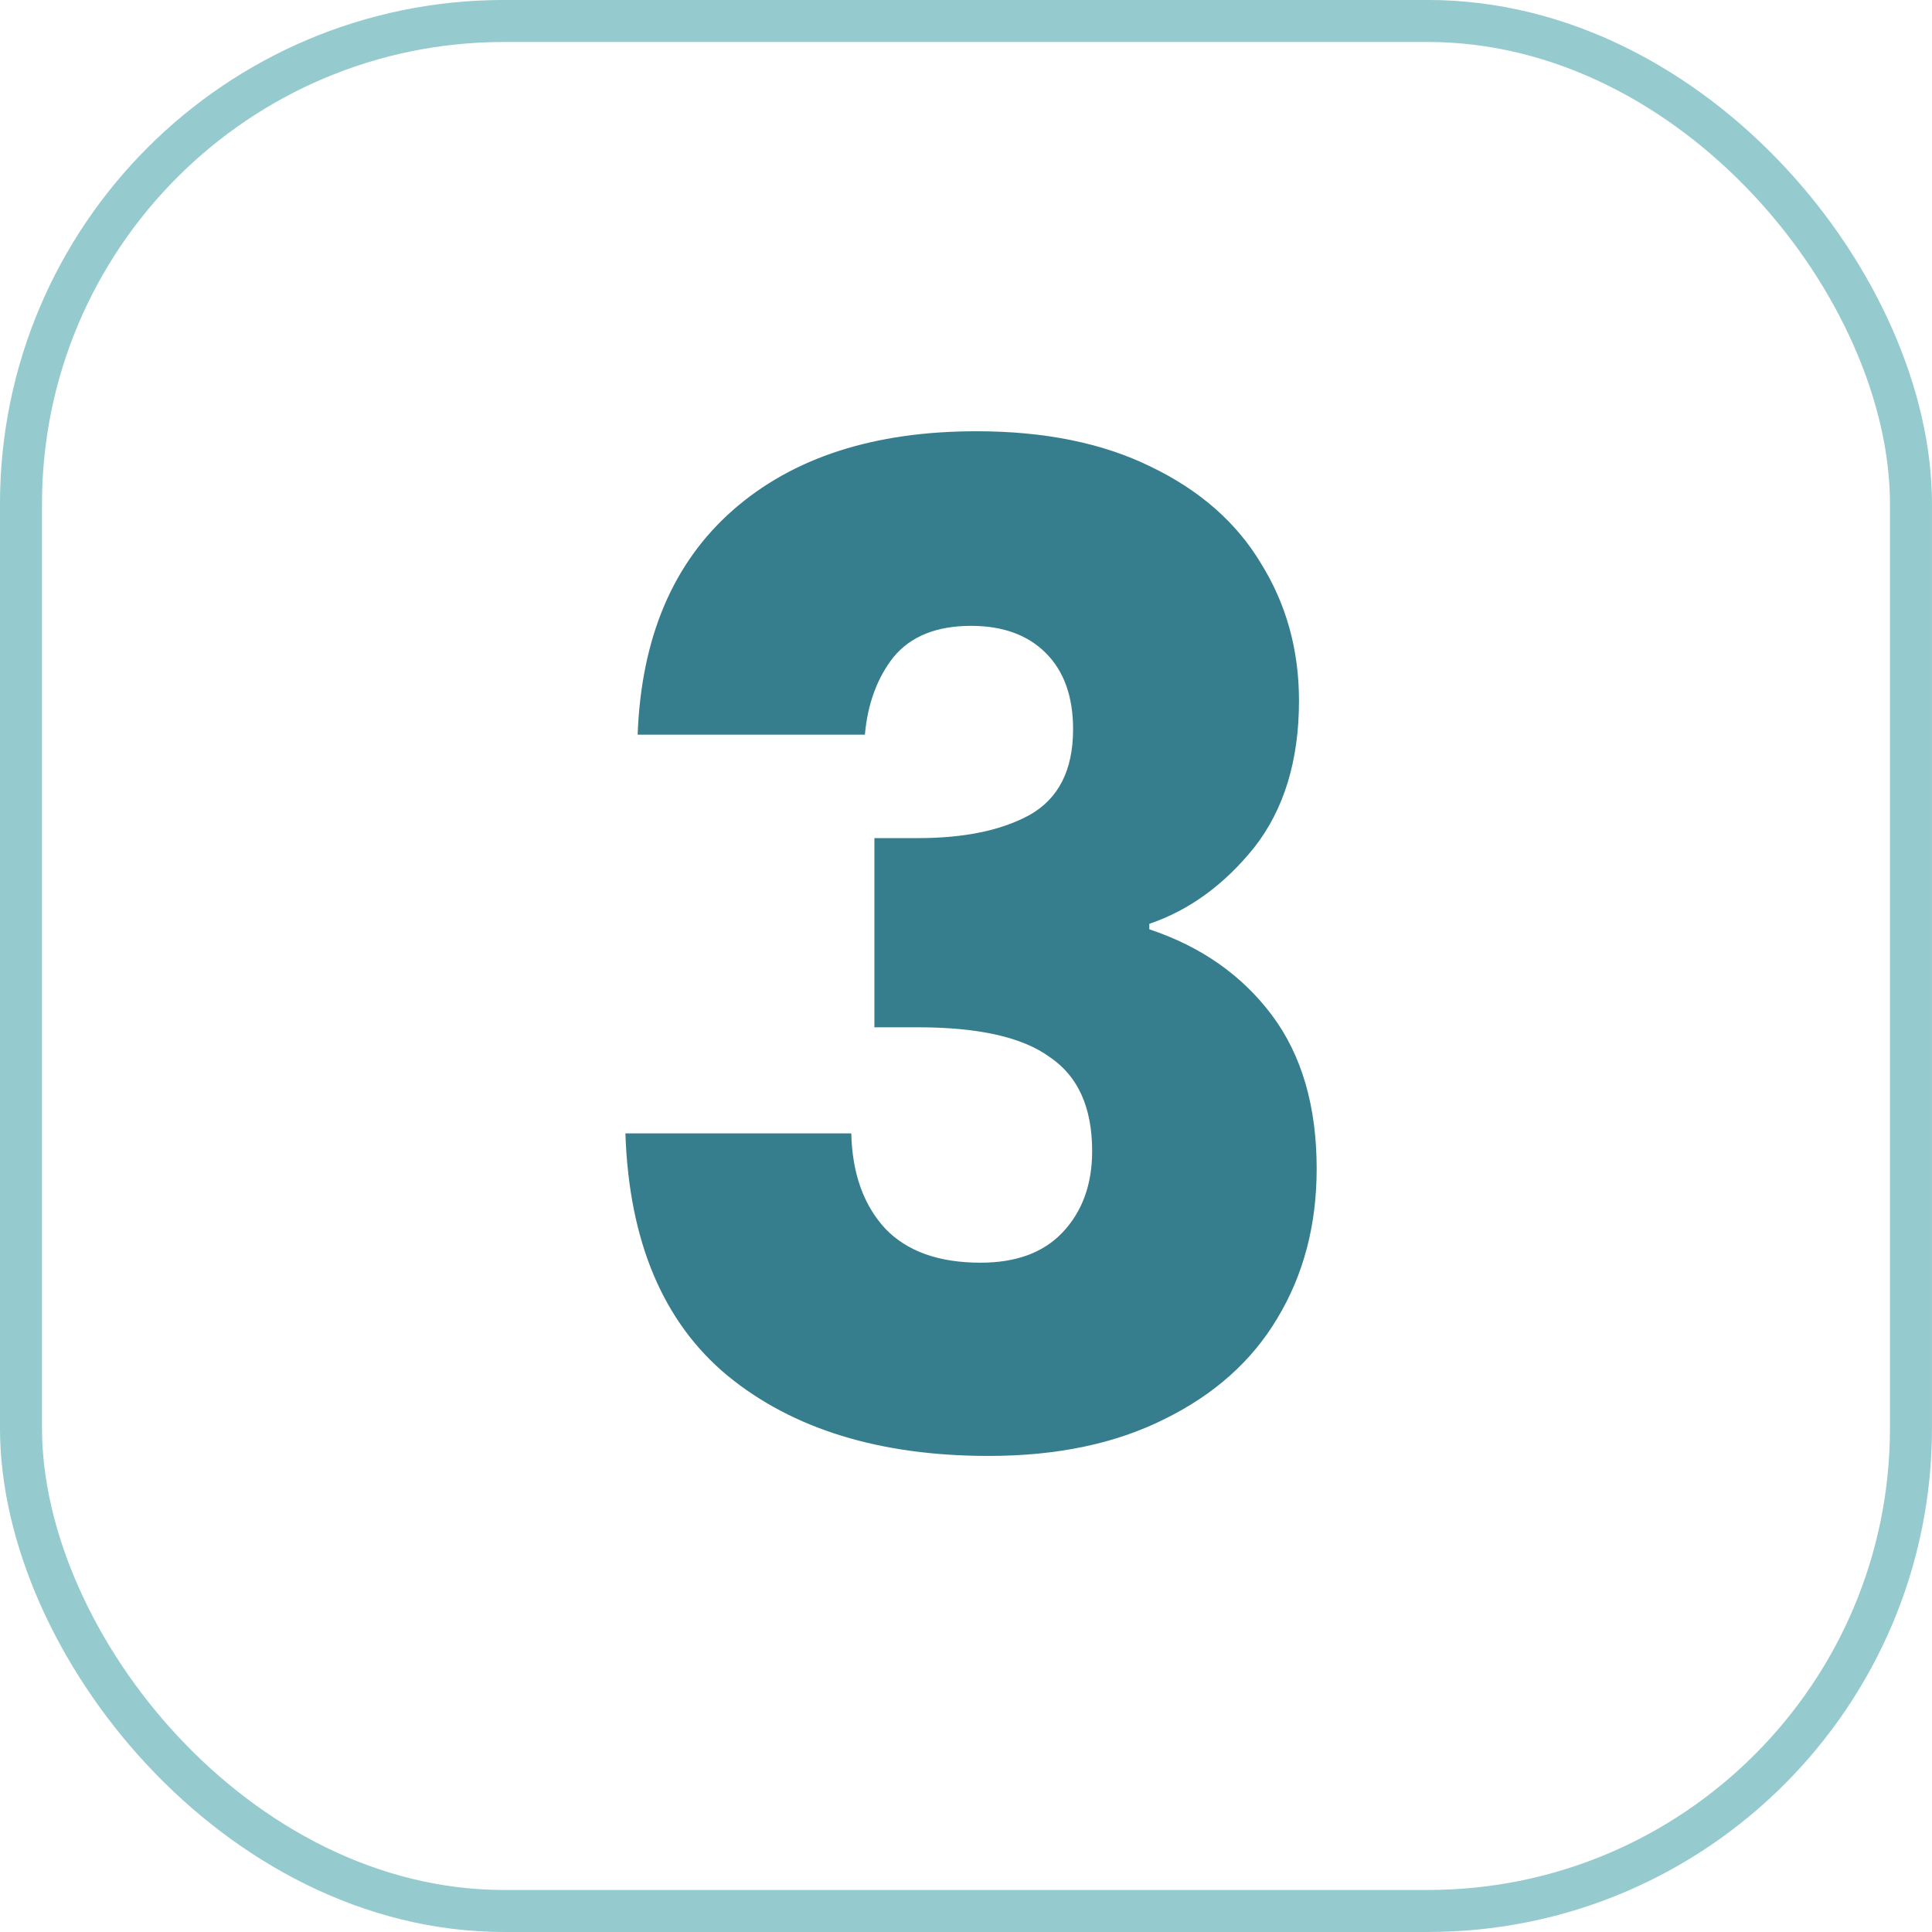
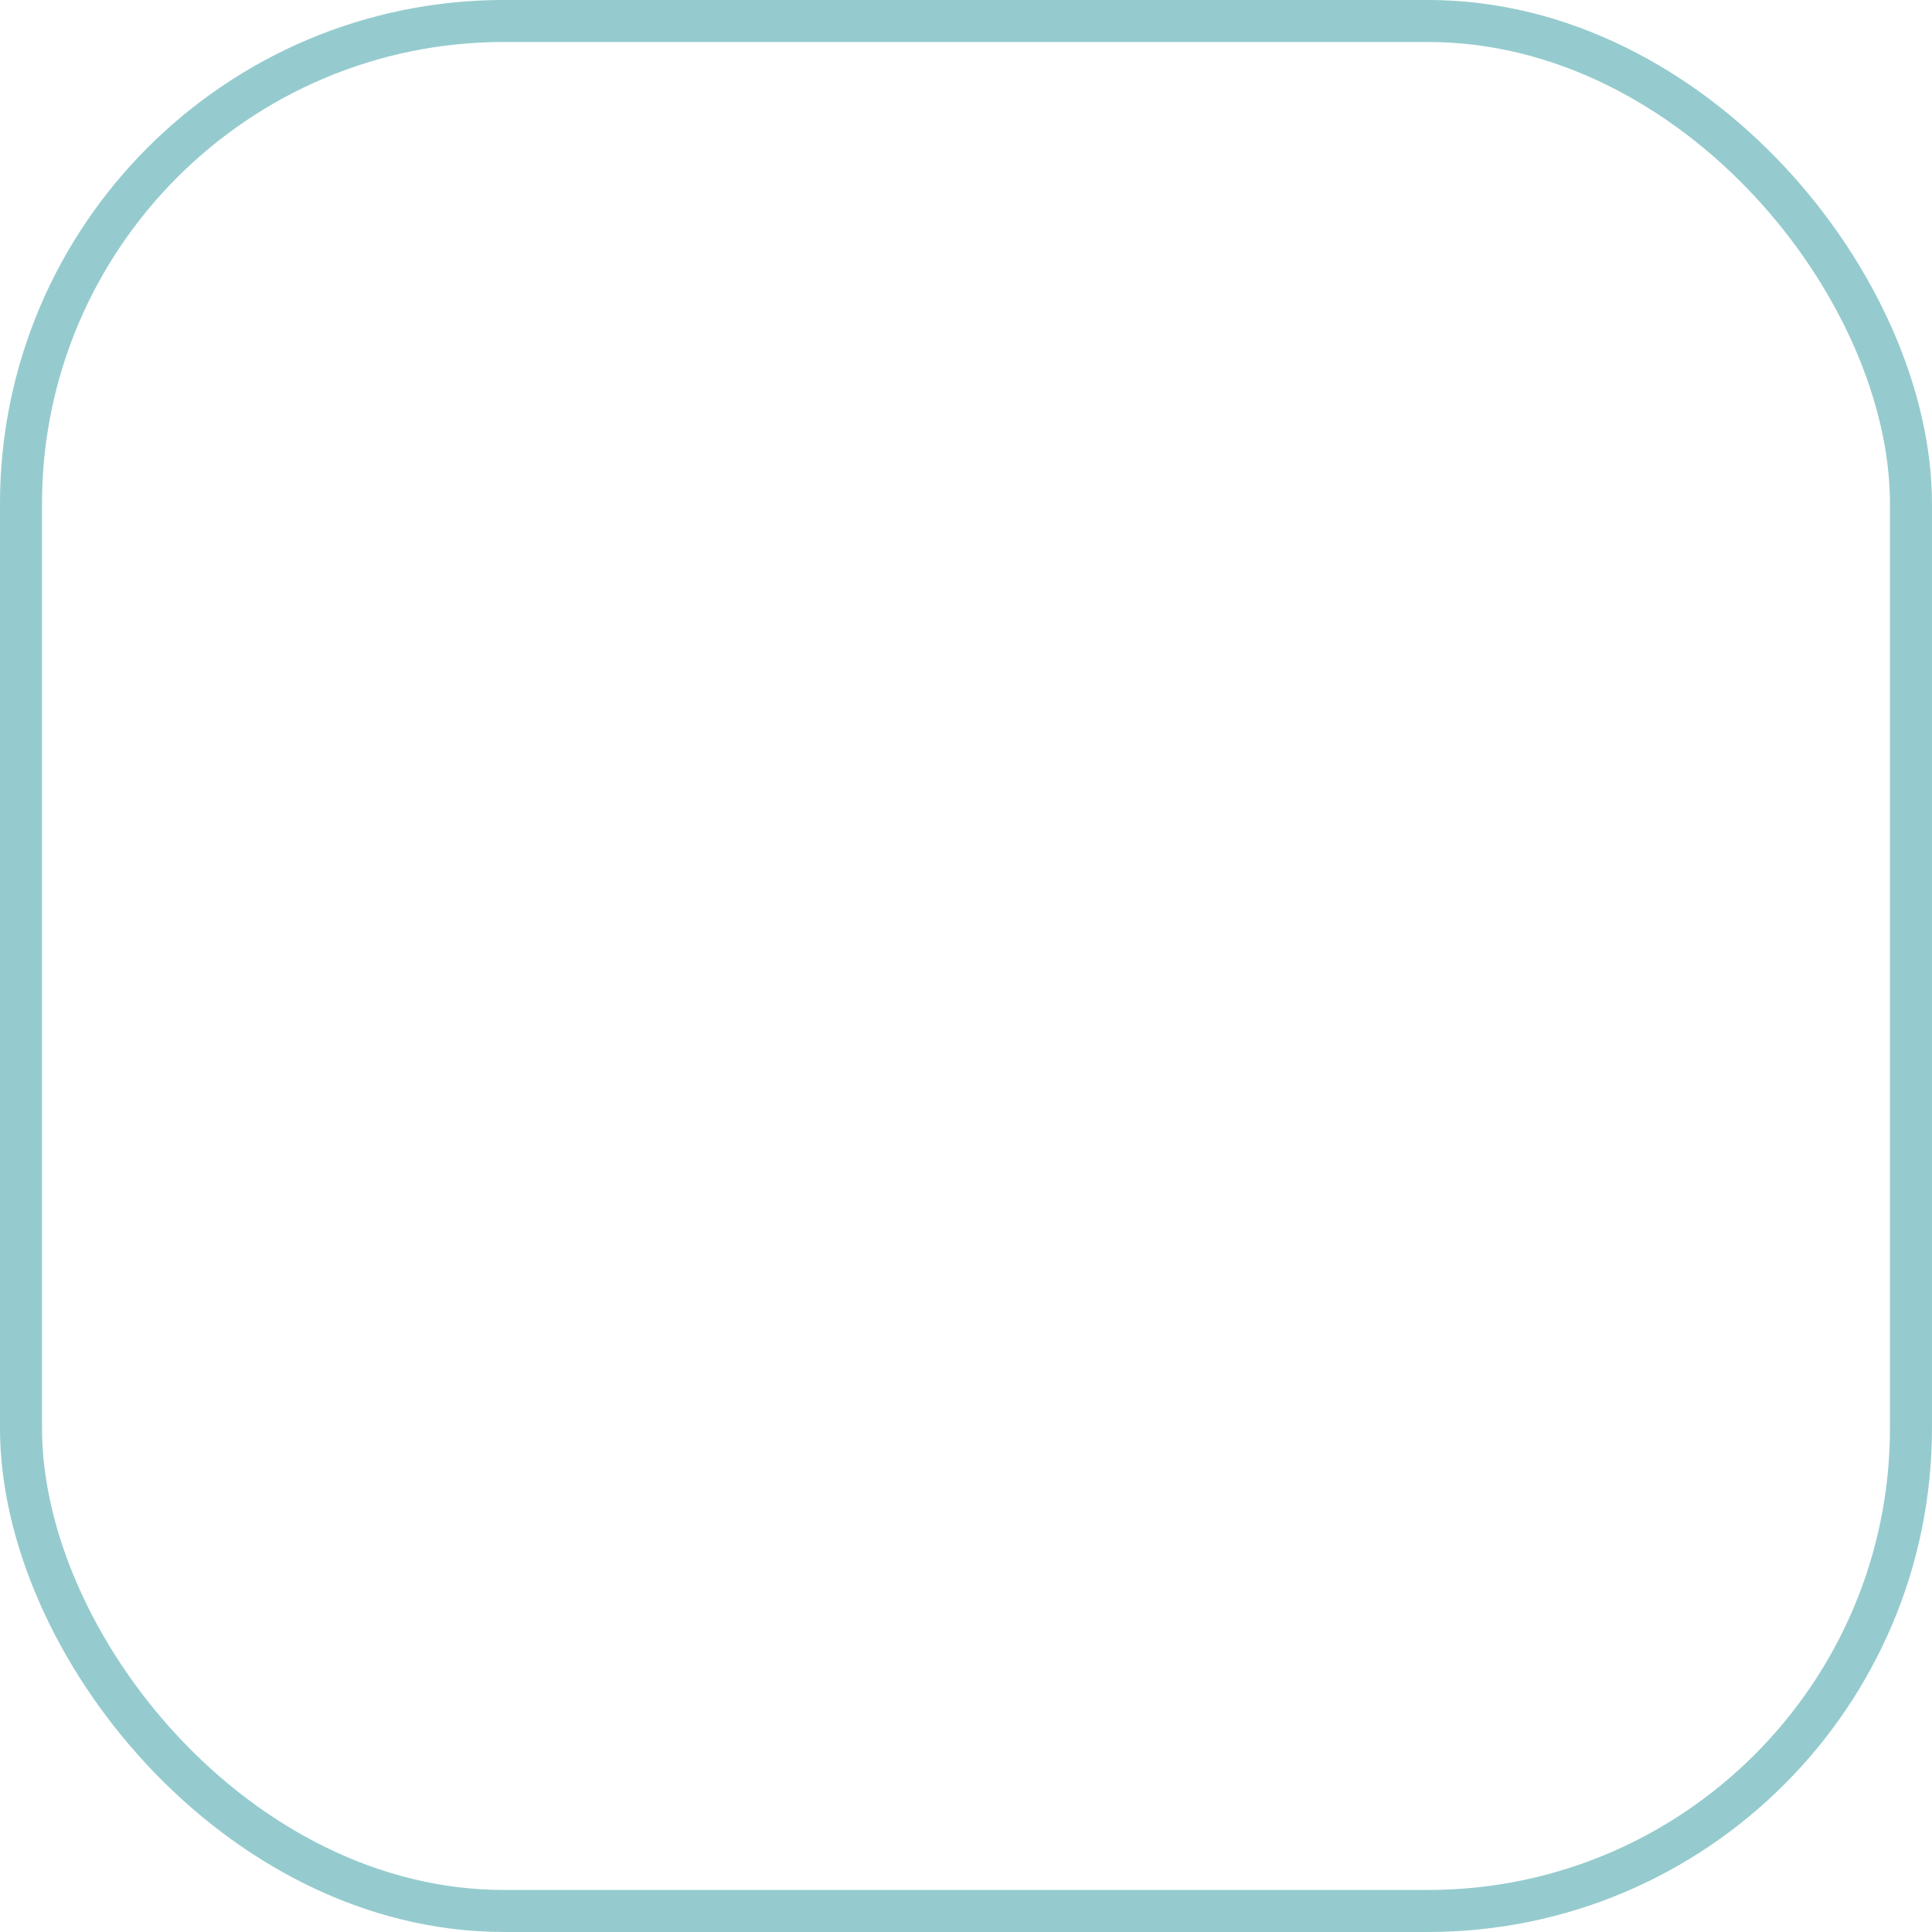
<svg xmlns="http://www.w3.org/2000/svg" width="51" height="51" viewBox="0 0 51 51" fill="none">
  <rect x="0.554" y="0.554" width="49.891" height="49.891" rx="12.75" stroke="#95CBCE" stroke-width="1.109" />
-   <path d="M16.832 19.394C16.928 16.832 17.766 14.856 19.346 13.467C20.927 12.078 23.07 11.384 25.776 11.384C27.573 11.384 29.105 11.695 30.375 12.318C31.668 12.94 32.638 13.791 33.284 14.868C33.955 15.946 34.29 17.155 34.29 18.496C34.29 20.077 33.895 21.37 33.105 22.376C32.314 23.358 31.392 24.028 30.339 24.387V24.531C31.704 24.986 32.781 25.741 33.572 26.794C34.362 27.848 34.757 29.201 34.757 30.853C34.757 32.338 34.41 33.655 33.715 34.805C33.045 35.93 32.051 36.816 30.734 37.463C29.441 38.11 27.896 38.433 26.1 38.433C23.226 38.433 20.927 37.726 19.203 36.313C17.503 34.901 16.605 32.769 16.509 29.919H22.472C22.496 30.973 22.795 31.811 23.37 32.434C23.945 33.033 24.783 33.332 25.884 33.332C26.818 33.332 27.537 33.069 28.04 32.542C28.566 31.991 28.83 31.273 28.83 30.386C28.83 29.237 28.459 28.411 27.716 27.908C26.998 27.381 25.836 27.118 24.232 27.118H23.082V22.124H24.232C25.453 22.124 26.435 21.921 27.177 21.514C27.944 21.083 28.327 20.328 28.327 19.251C28.327 18.389 28.087 17.718 27.608 17.239C27.13 16.76 26.471 16.521 25.633 16.521C24.723 16.521 24.04 16.796 23.585 17.347C23.154 17.898 22.903 18.58 22.831 19.394H16.832Z" fill="#367E8D" />
</svg>